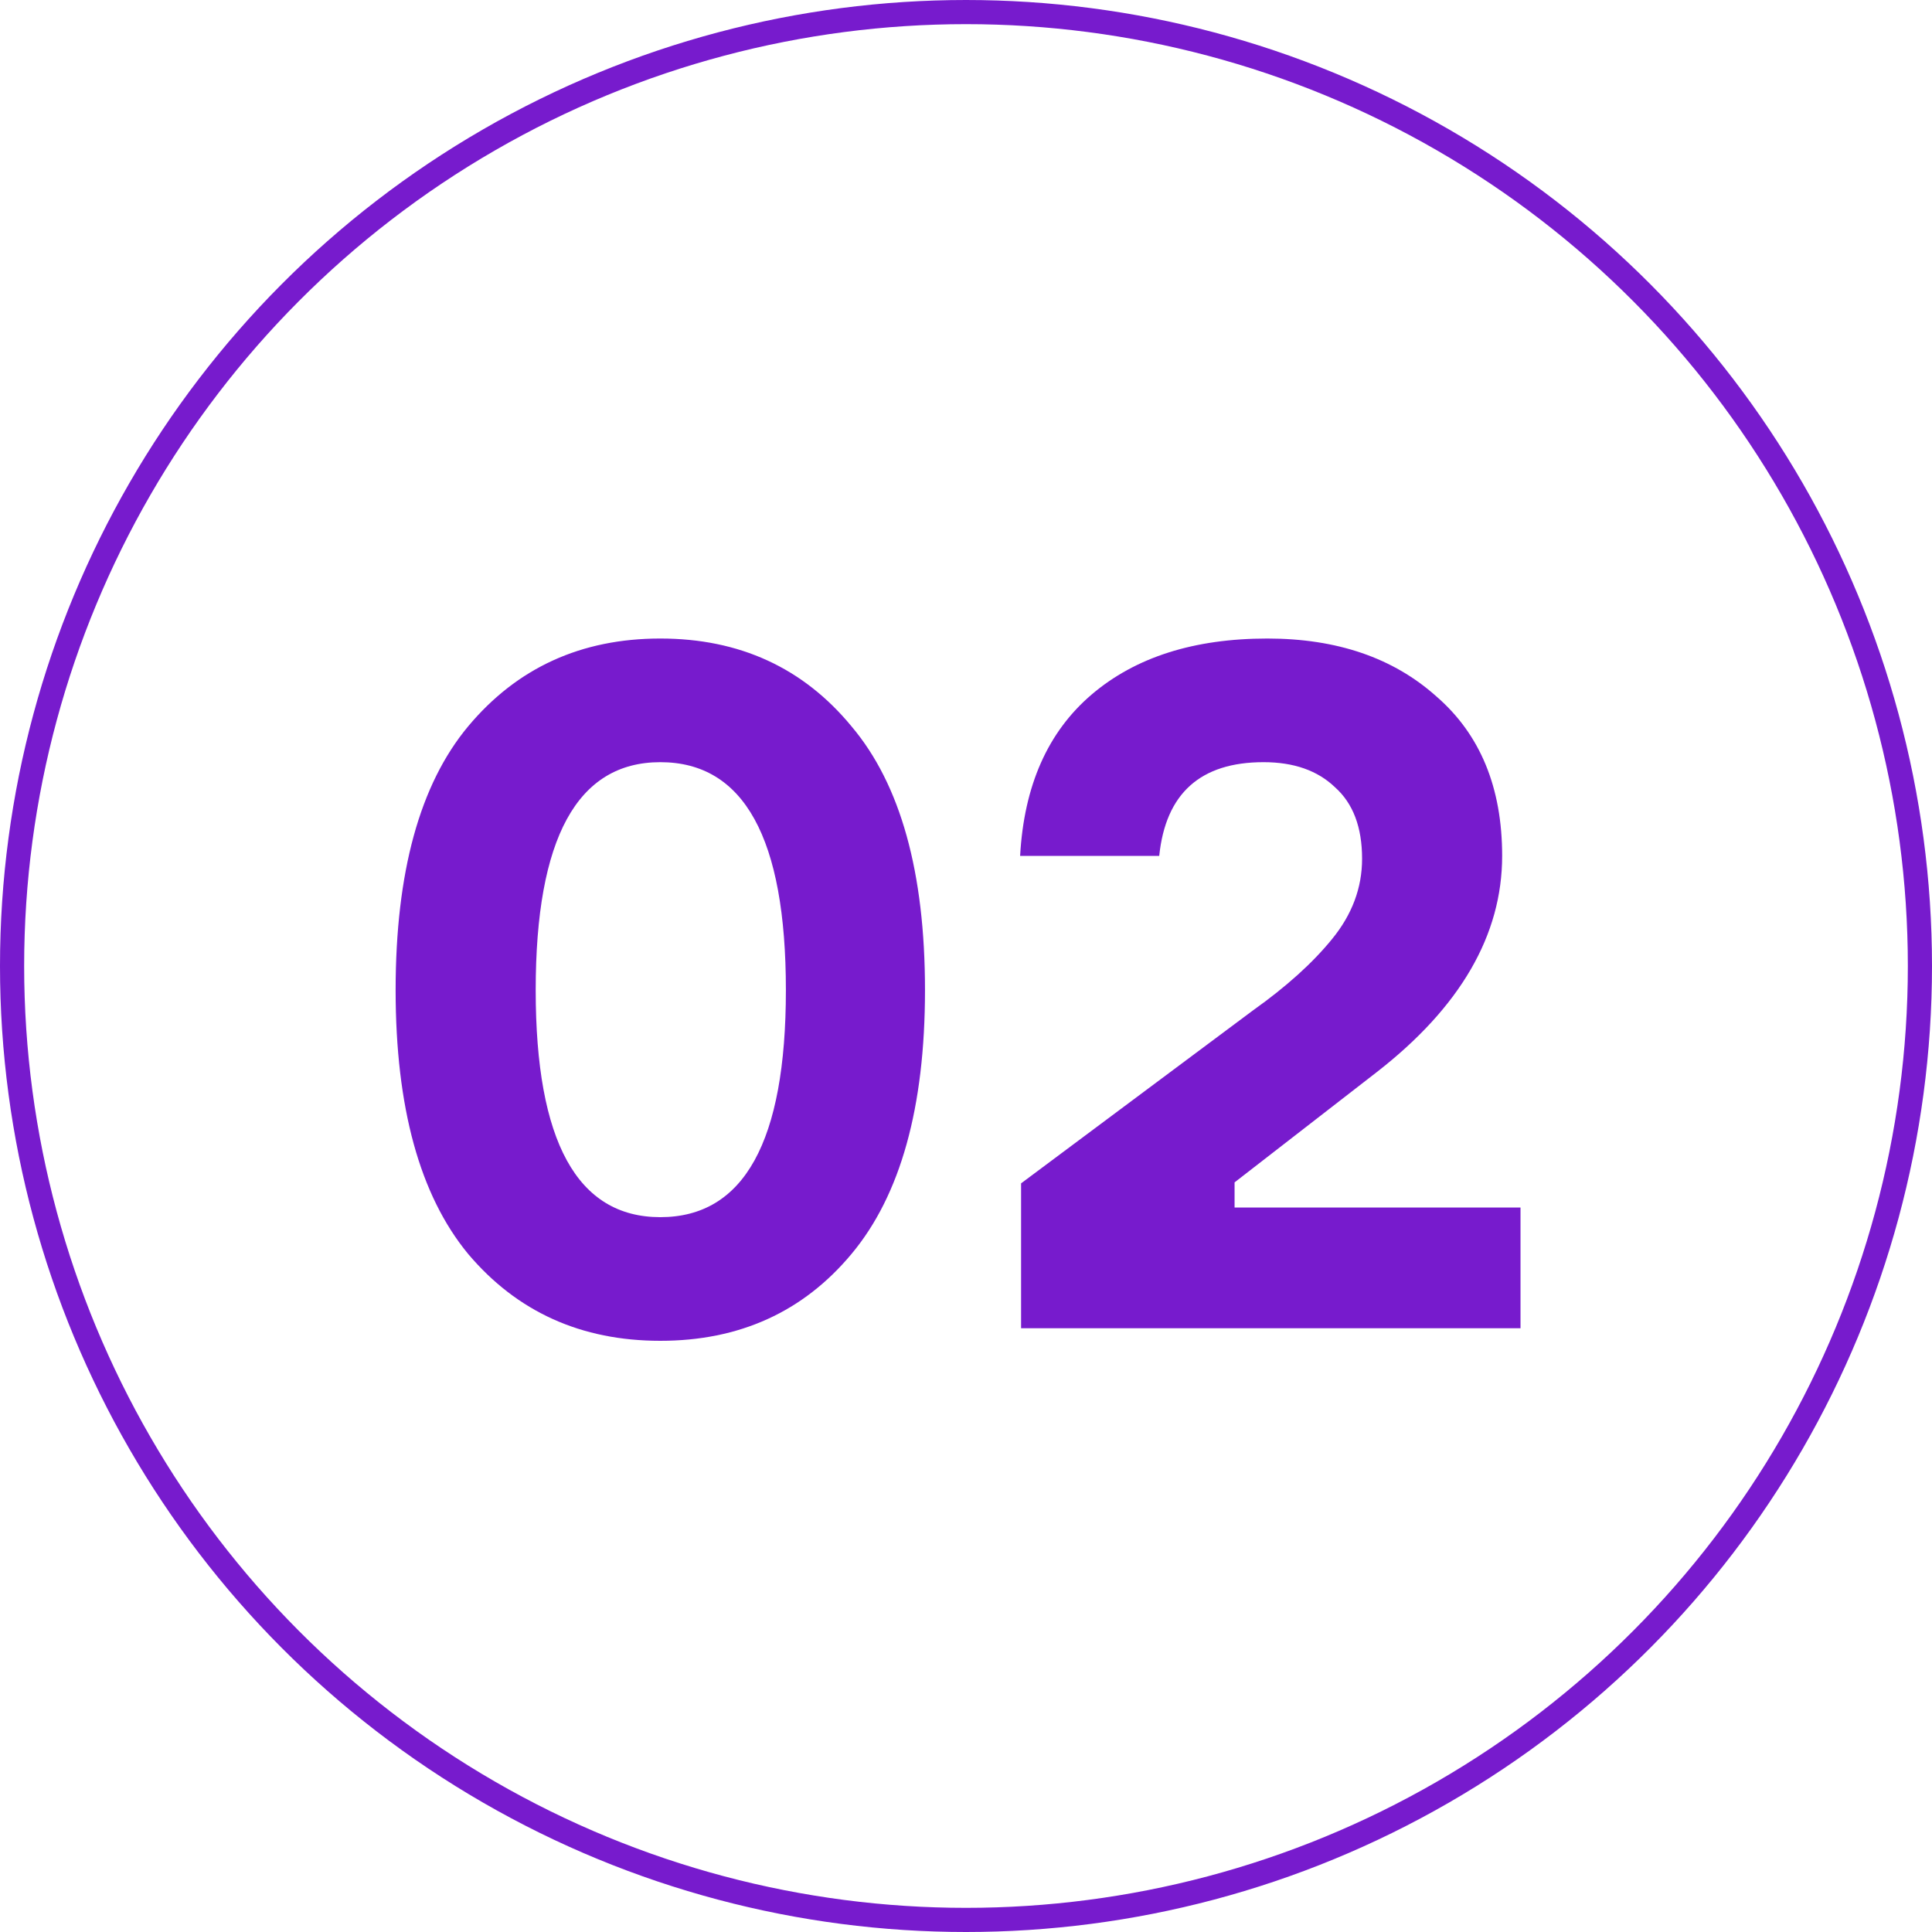
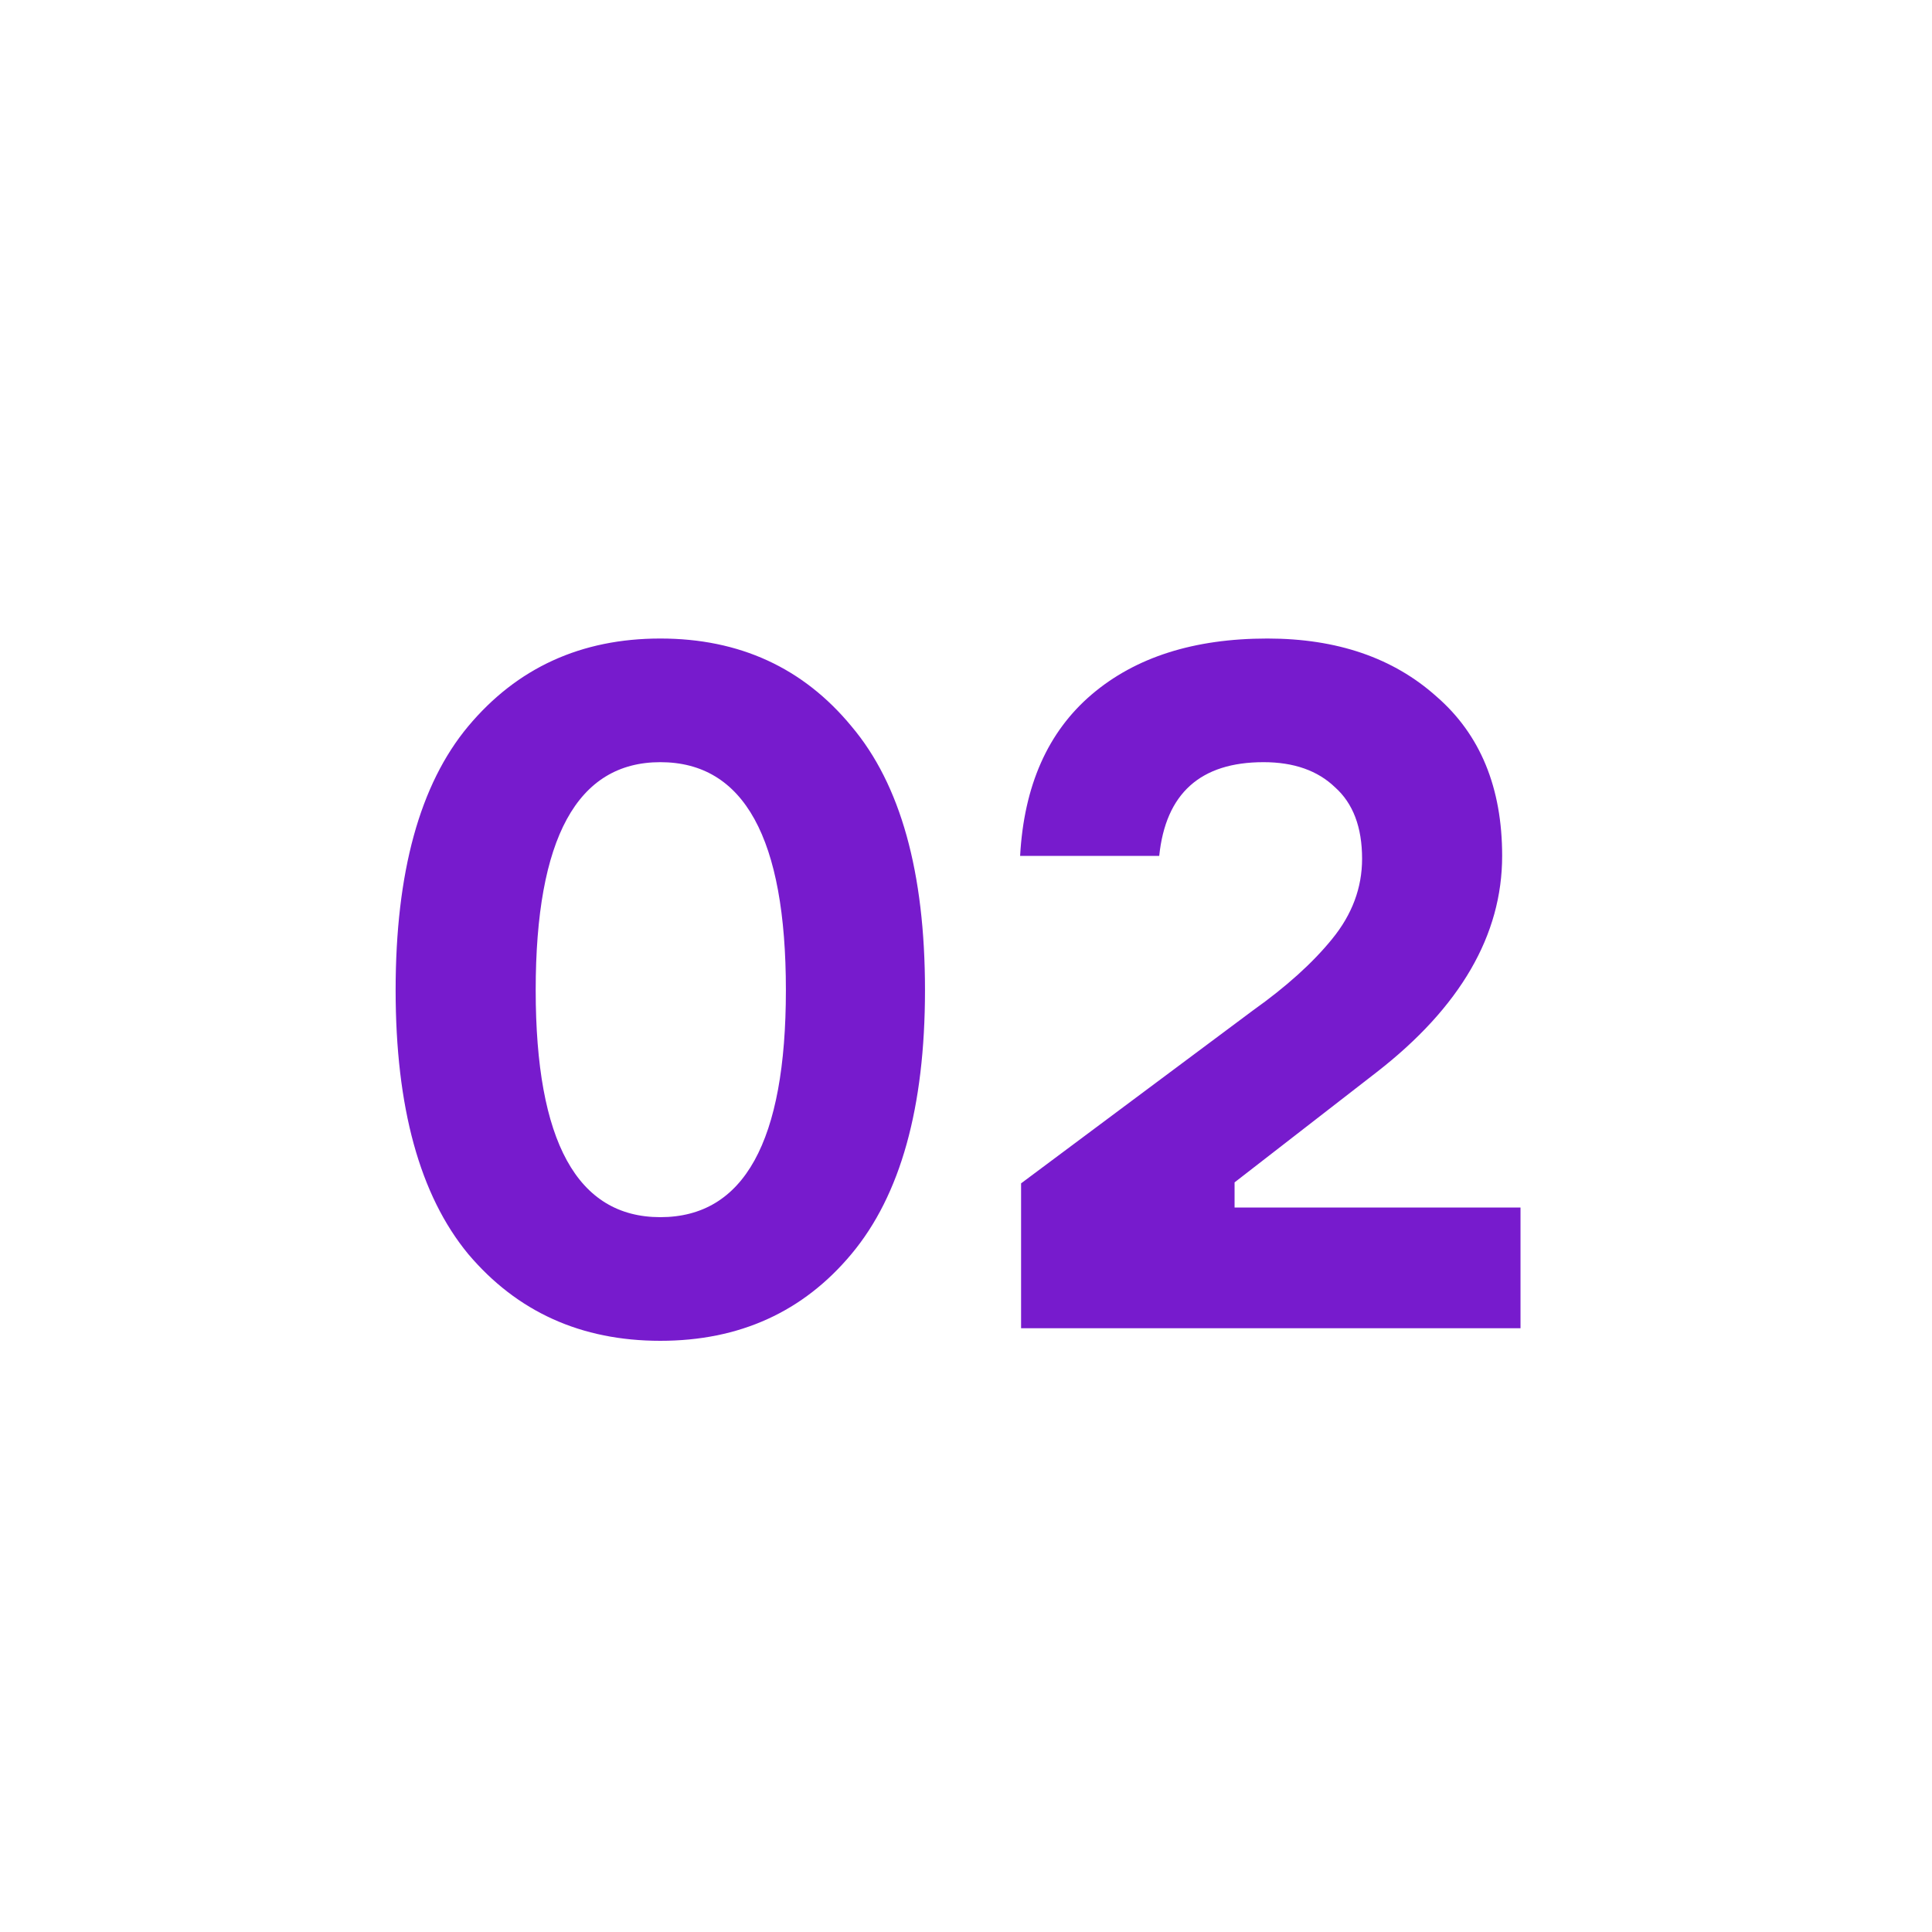
<svg xmlns="http://www.w3.org/2000/svg" width="80" height="80" viewBox="0 0 80 80" fill="none">
  <path d="M19.382 30.08C21.409 27.653 24.062 26.44 27.342 26.44C30.622 26.44 33.262 27.653 35.262 30.08C37.288 32.48 38.302 36.12 38.302 41C38.302 45.853 37.288 49.493 35.262 51.92C33.262 54.32 30.622 55.52 27.342 55.52C24.062 55.52 21.409 54.32 19.382 51.92C17.382 49.493 16.382 45.853 16.382 41C16.382 36.12 17.382 32.48 19.382 30.08ZM27.342 50.4C30.808 50.4 32.542 47.267 32.542 41C32.542 34.707 30.808 31.56 27.342 31.56C23.902 31.56 22.182 34.707 22.182 41C22.182 47.267 23.902 50.4 27.342 50.4ZM48.001 35.44H42.241C42.401 32.533 43.388 30.307 45.201 28.76C47.015 27.213 49.441 26.44 52.481 26.44C55.361 26.44 57.695 27.24 59.481 28.84C61.295 30.413 62.201 32.613 62.201 35.44C62.201 38.72 60.468 41.707 57.001 44.4L51.121 48.96V50H62.961V55H42.281V49L51.881 41.84C53.268 40.853 54.361 39.867 55.161 38.88C55.988 37.867 56.401 36.76 56.401 35.56C56.401 34.253 56.028 33.267 55.281 32.6C54.561 31.907 53.575 31.56 52.321 31.56C49.708 31.56 48.268 32.853 48.001 35.44Z" fill="#771BCD" />
-   <circle cx="40" cy="40" r="39.5" stroke="#771BCD" />
</svg>